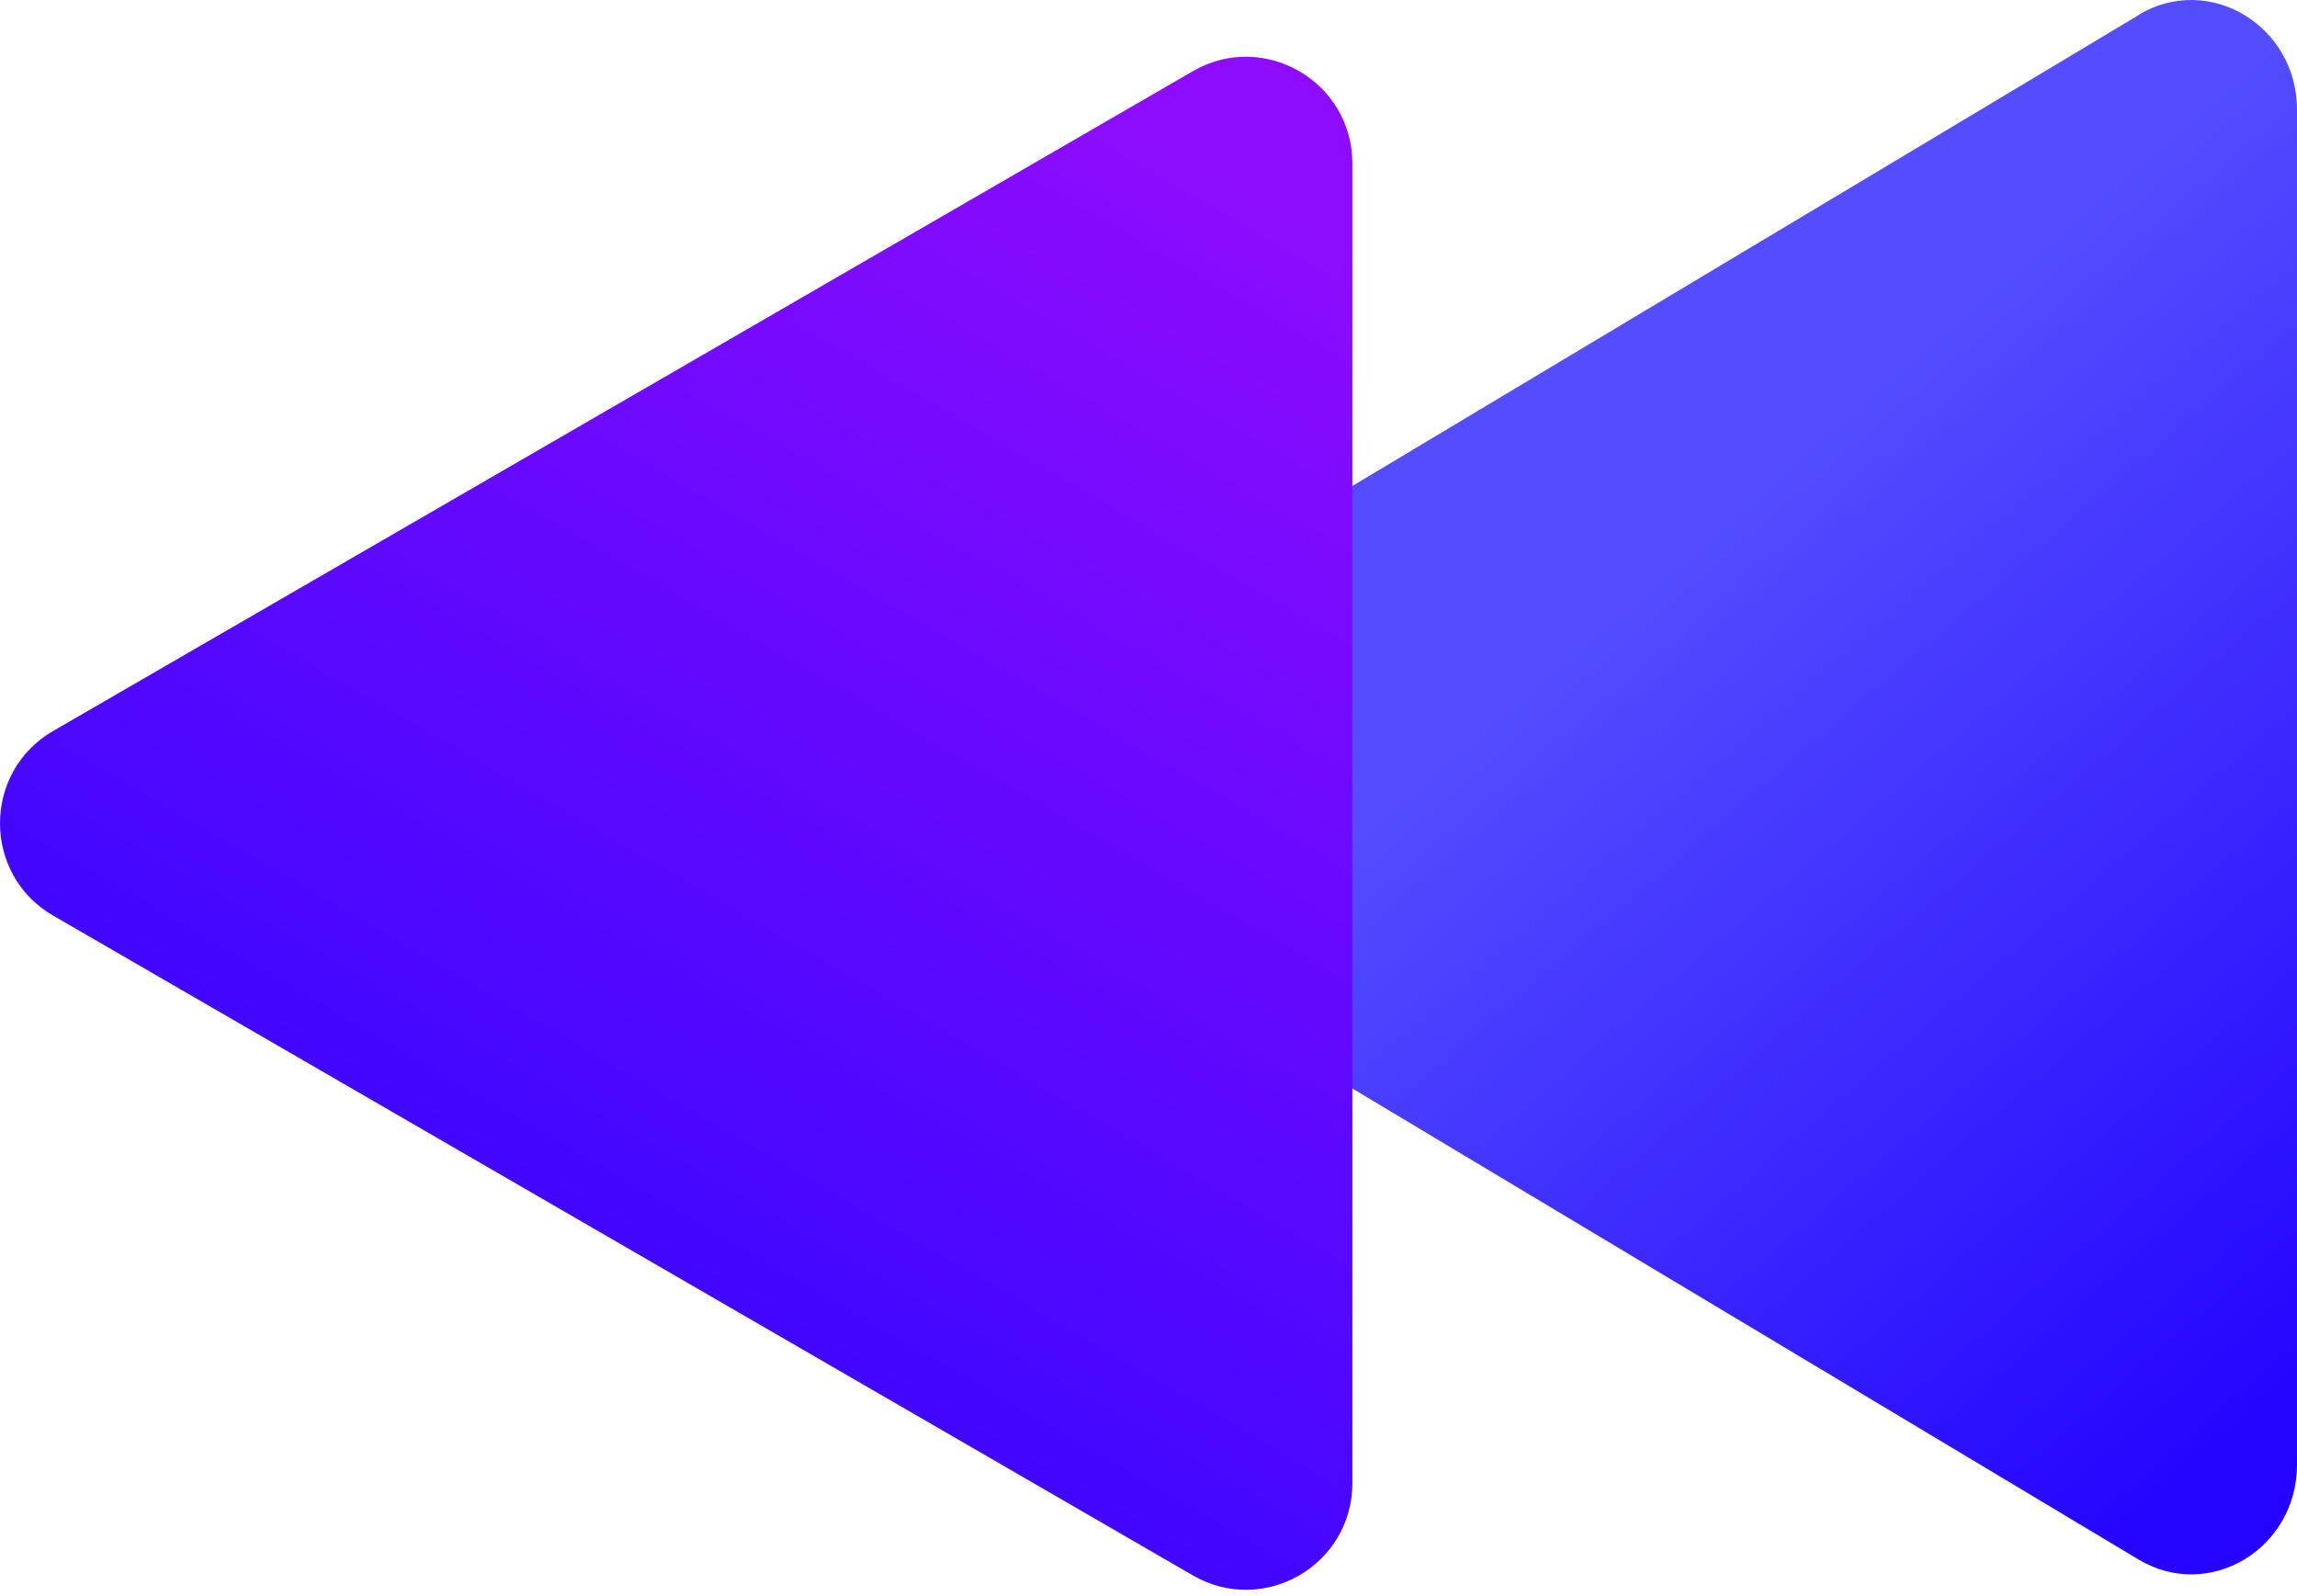
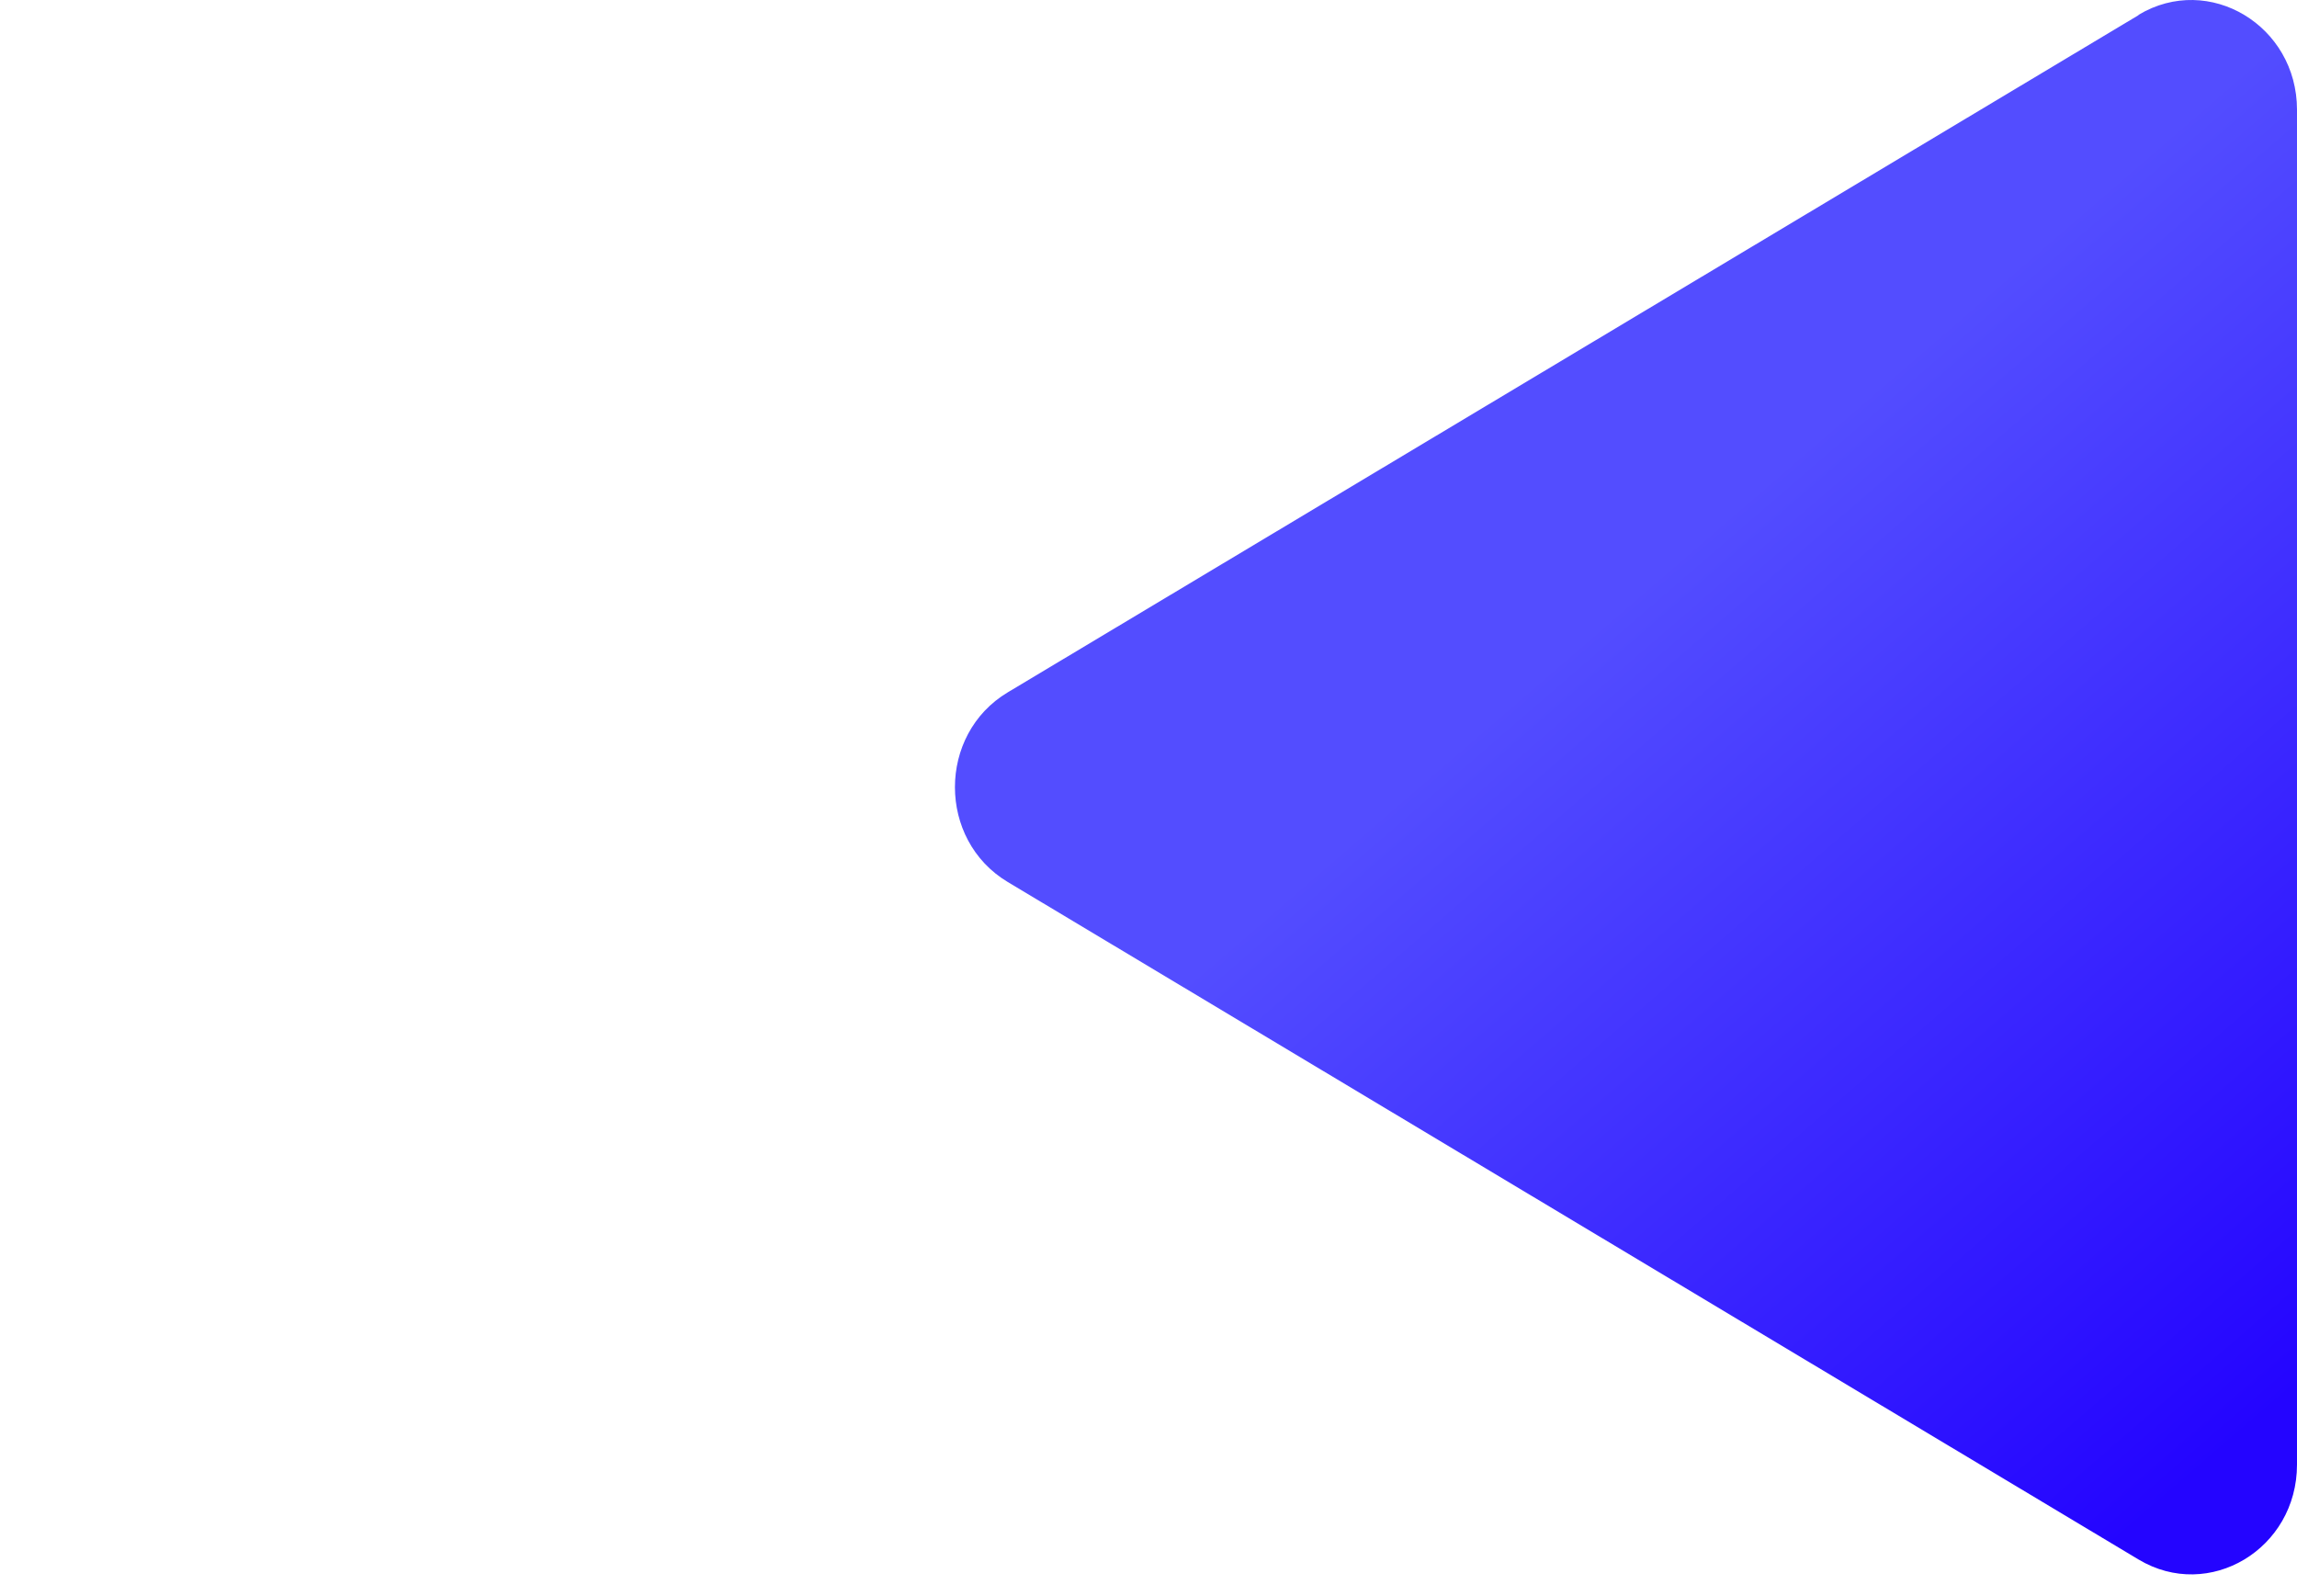
<svg xmlns="http://www.w3.org/2000/svg" width="272" height="189" viewBox="0 0 272 189" fill="none">
-   <path d="M253.243 1.79L119.329 81.984C110.996 86.974 110.996 99.448 119.329 104.437L253.243 184.668C261.576 189.658 272 183.439 272 173.423V12.998C272 3.019 261.576 -3.236 253.243 1.753V1.79Z" fill="url(#paint0_linear_1299_28250)" />
-   <path d="M141.254 8.428L6.293 86.557C-2.098 91.415 -2.098 103.559 6.293 108.417L141.254 186.545C149.644 191.403 160.143 185.331 160.143 175.616V19.358C160.143 9.643 149.644 3.571 141.254 8.428Z" fill="url(#paint1_linear_1299_28250)" />
+   <path d="M253.243 1.79L119.329 81.984C110.996 86.974 110.996 99.448 119.329 104.437L253.243 184.668C261.576 189.658 272 183.439 272 173.423V12.998C272 3.019 261.576 -3.236 253.243 1.753Z" fill="url(#paint0_linear_1299_28250)" />
  <defs>
    <linearGradient id="paint0_linear_1299_28250" x1="172.954" y1="65.832" x2="264.078" y2="171.375" gradientUnits="userSpaceOnUse">
      <stop offset="0.12" stop-color="#534DFF" />
      <stop offset="1" stop-color="#2404FF" />
    </linearGradient>
    <linearGradient id="paint1_linear_1299_28250" x1="134.778" y1="-36.527" x2="11.422" y2="176.58" gradientUnits="userSpaceOnUse">
      <stop offset="0.177" stop-color="#8D0CFE" />
      <stop offset="1" stop-color="#2404FF" />
    </linearGradient>
  </defs>
</svg>